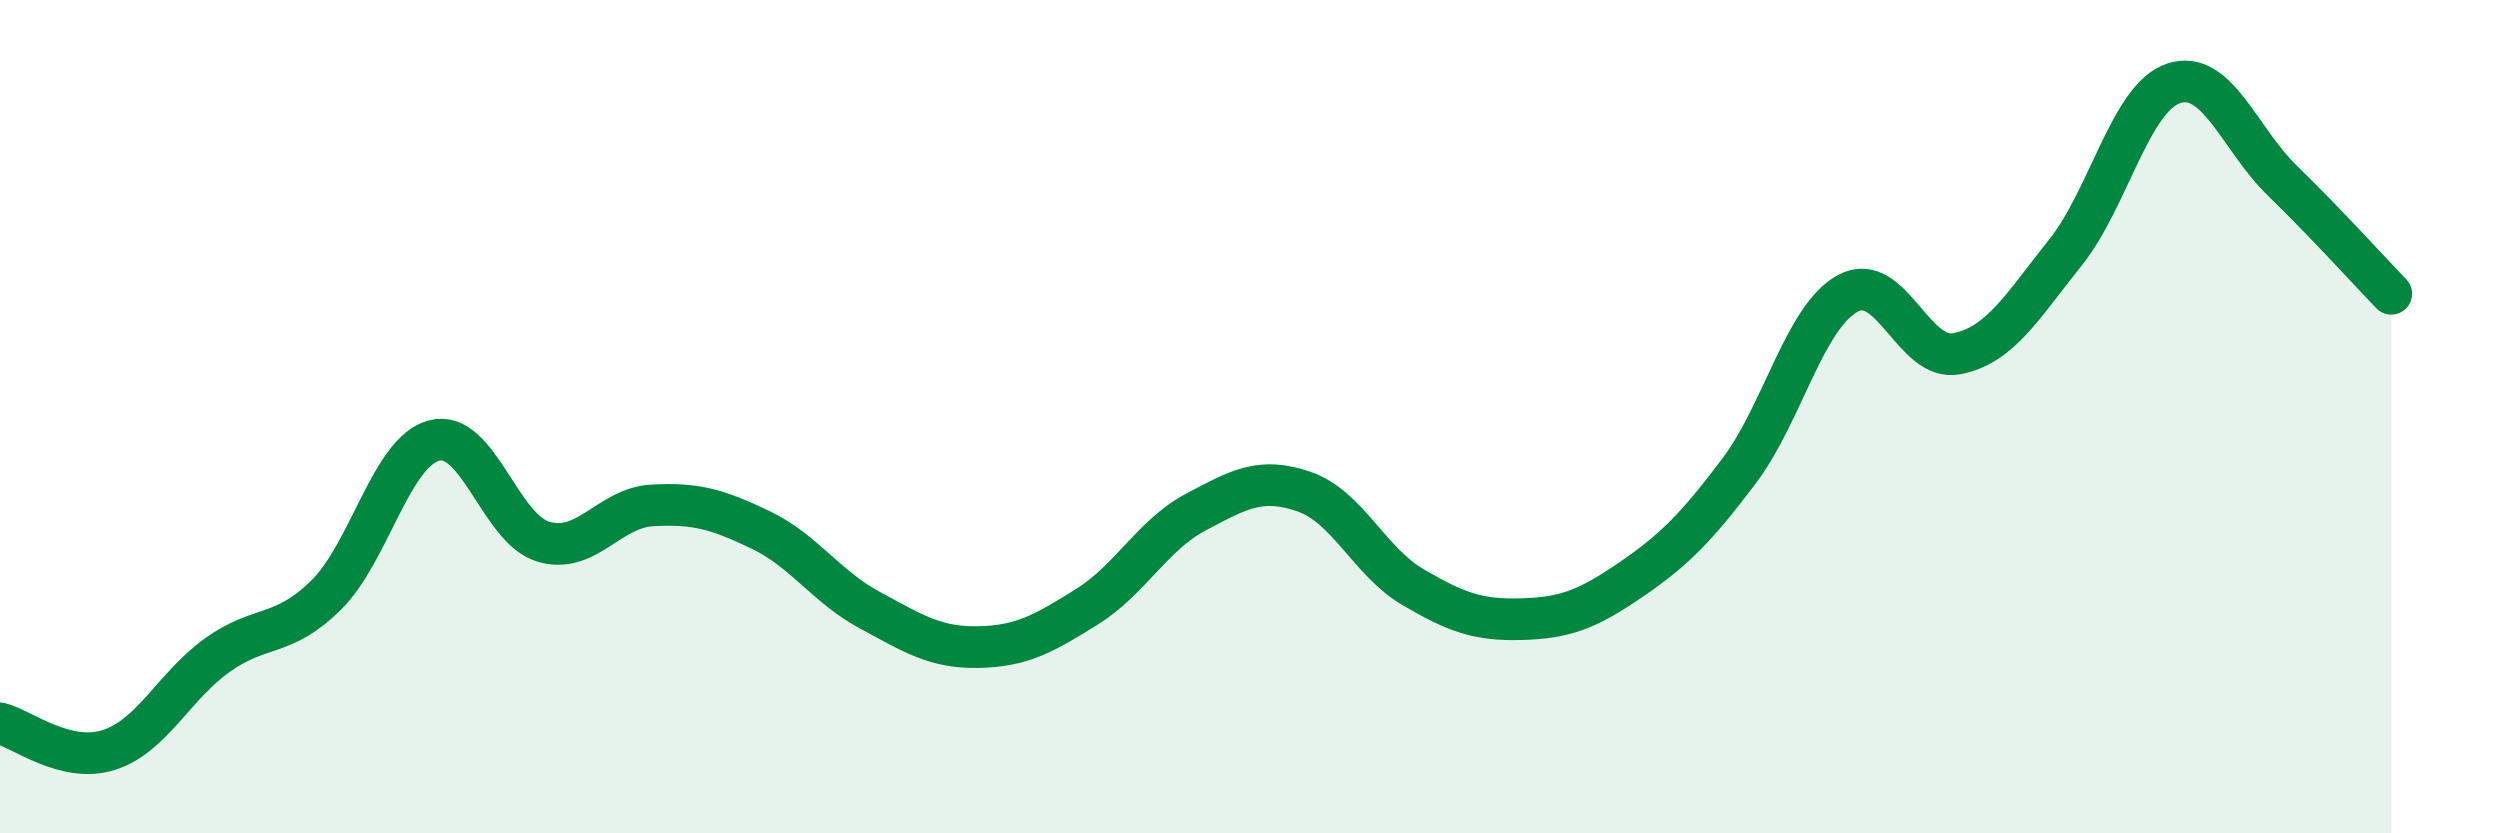
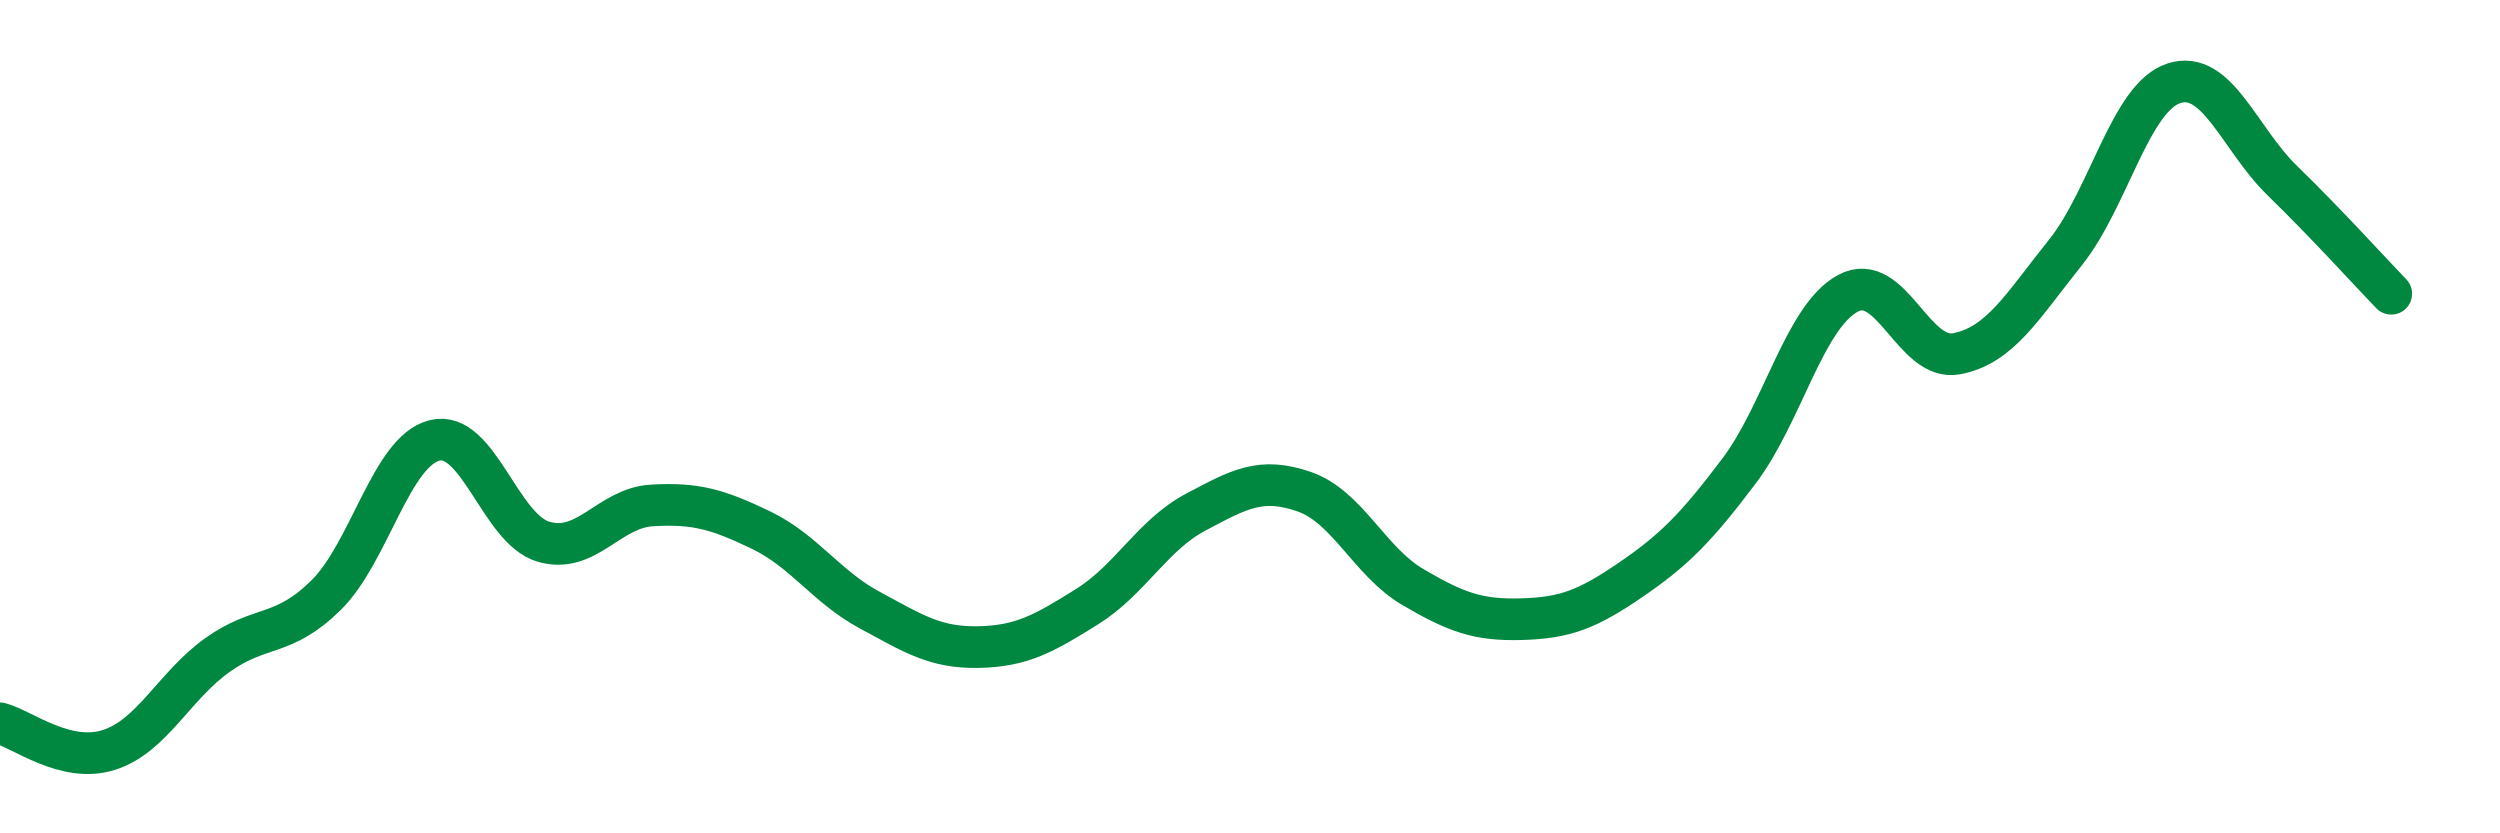
<svg xmlns="http://www.w3.org/2000/svg" width="60" height="20" viewBox="0 0 60 20">
-   <path d="M 0,17.36 C 0.52,17.49 1.57,18.33 2.61,18 C 3.65,17.67 4.18,16.46 5.22,15.72 C 6.26,14.98 6.79,15.31 7.83,14.28 C 8.87,13.25 9.39,10.83 10.43,10.57 C 11.47,10.31 12,12.69 13.04,13 C 14.08,13.31 14.61,12.19 15.65,12.13 C 16.69,12.07 17.22,12.22 18.26,12.72 C 19.3,13.22 19.83,14.08 20.87,14.64 C 21.91,15.2 22.44,15.55 23.48,15.53 C 24.52,15.51 25.05,15.21 26.09,14.56 C 27.13,13.91 27.66,12.84 28.7,12.29 C 29.74,11.74 30.26,11.44 31.3,11.8 C 32.34,12.16 32.87,13.48 33.91,14.09 C 34.95,14.7 35.48,14.89 36.52,14.86 C 37.56,14.83 38.09,14.63 39.13,13.92 C 40.17,13.21 40.7,12.68 41.74,11.3 C 42.78,9.92 43.31,7.6 44.35,7.04 C 45.39,6.48 45.92,8.69 46.96,8.49 C 48,8.29 48.53,7.36 49.57,6.06 C 50.61,4.76 51.13,2.34 52.17,2 C 53.21,1.66 53.74,3.33 54.78,4.34 C 55.82,5.35 56.87,6.51 57.39,7.05L57.39 20L0 20Z" fill="#008740" opacity="0.1" stroke-linecap="round" stroke-linejoin="round" />
  <path d="M 0,17.36 C 0.52,17.49 1.57,18.33 2.61,18 C 3.65,17.67 4.18,16.46 5.22,15.72 C 6.26,14.98 6.79,15.31 7.83,14.28 C 8.87,13.25 9.39,10.83 10.43,10.57 C 11.47,10.31 12,12.69 13.04,13 C 14.08,13.31 14.61,12.19 15.65,12.13 C 16.69,12.07 17.22,12.22 18.26,12.72 C 19.3,13.22 19.83,14.08 20.87,14.64 C 21.91,15.2 22.44,15.55 23.48,15.53 C 24.52,15.51 25.05,15.21 26.09,14.56 C 27.13,13.91 27.66,12.84 28.7,12.29 C 29.74,11.74 30.26,11.44 31.3,11.8 C 32.34,12.16 32.87,13.48 33.91,14.09 C 34.95,14.7 35.48,14.89 36.52,14.86 C 37.56,14.83 38.09,14.63 39.13,13.92 C 40.17,13.21 40.7,12.68 41.74,11.3 C 42.78,9.92 43.31,7.6 44.35,7.04 C 45.39,6.48 45.92,8.69 46.96,8.49 C 48,8.29 48.53,7.36 49.57,6.06 C 50.61,4.76 51.13,2.34 52.17,2 C 53.21,1.66 53.74,3.33 54.78,4.34 C 55.82,5.35 56.87,6.51 57.39,7.05" stroke="#008740" stroke-width="1" fill="none" stroke-linecap="round" stroke-linejoin="round" />
</svg>